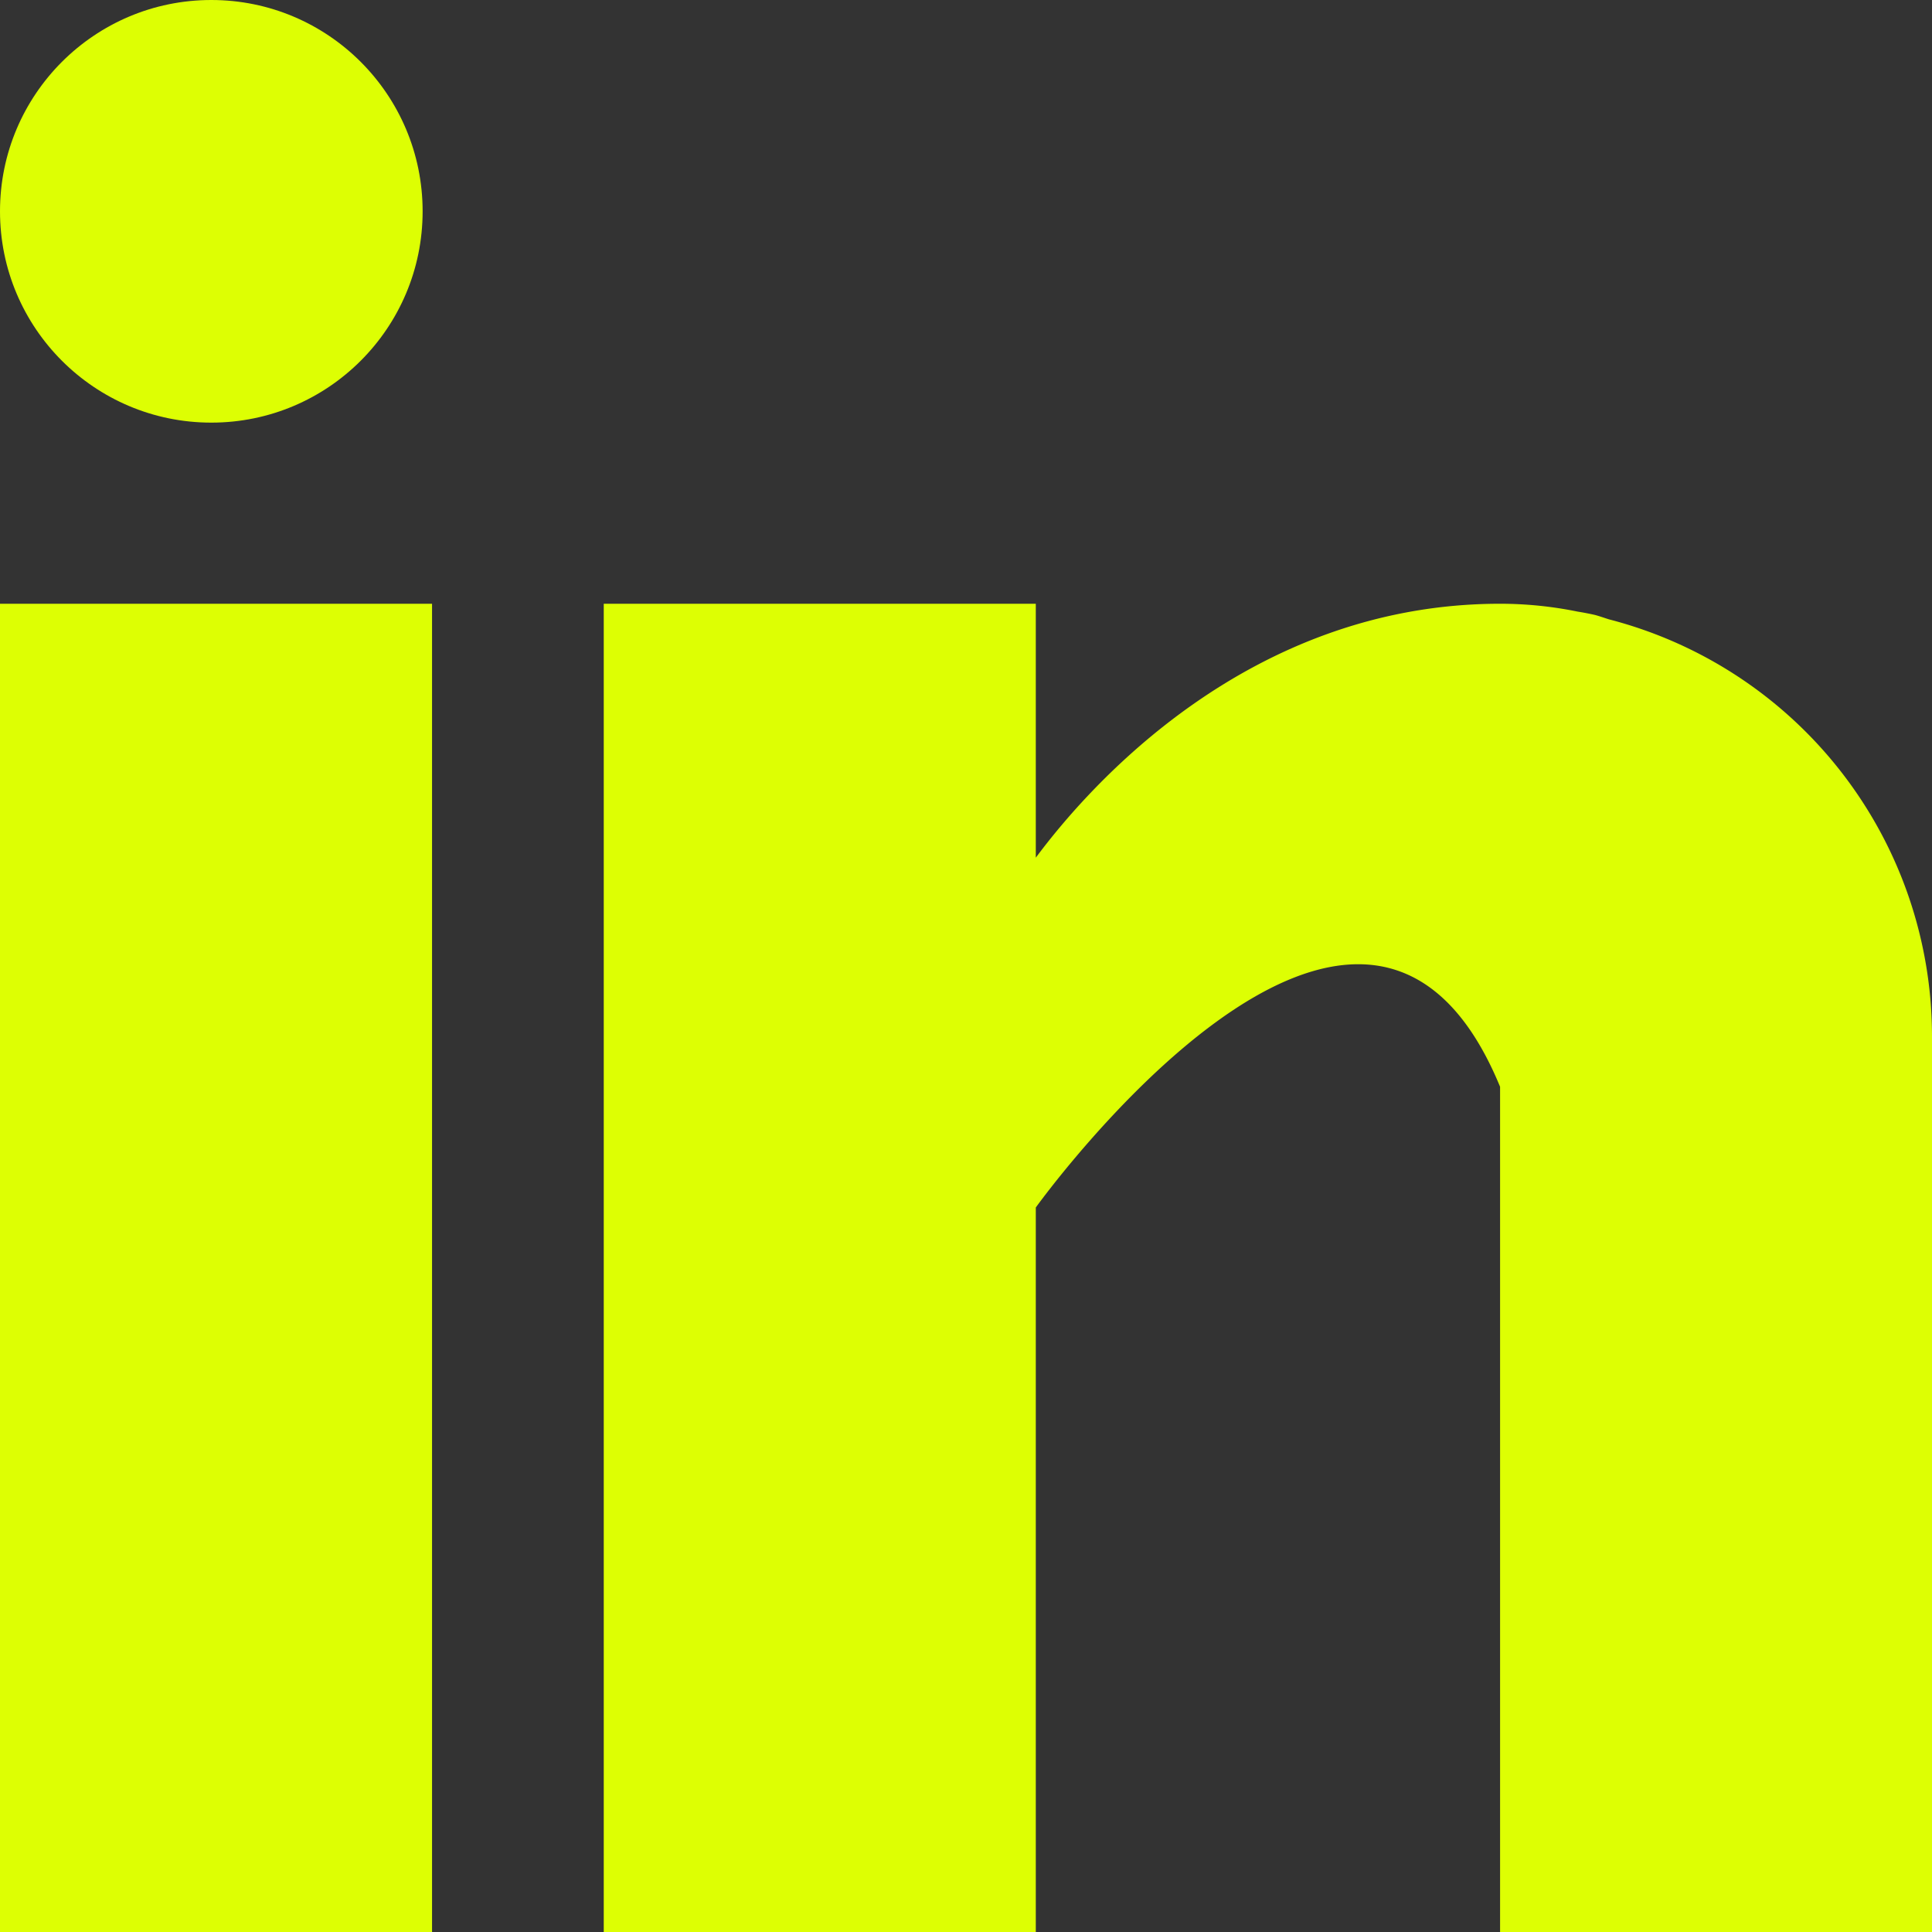
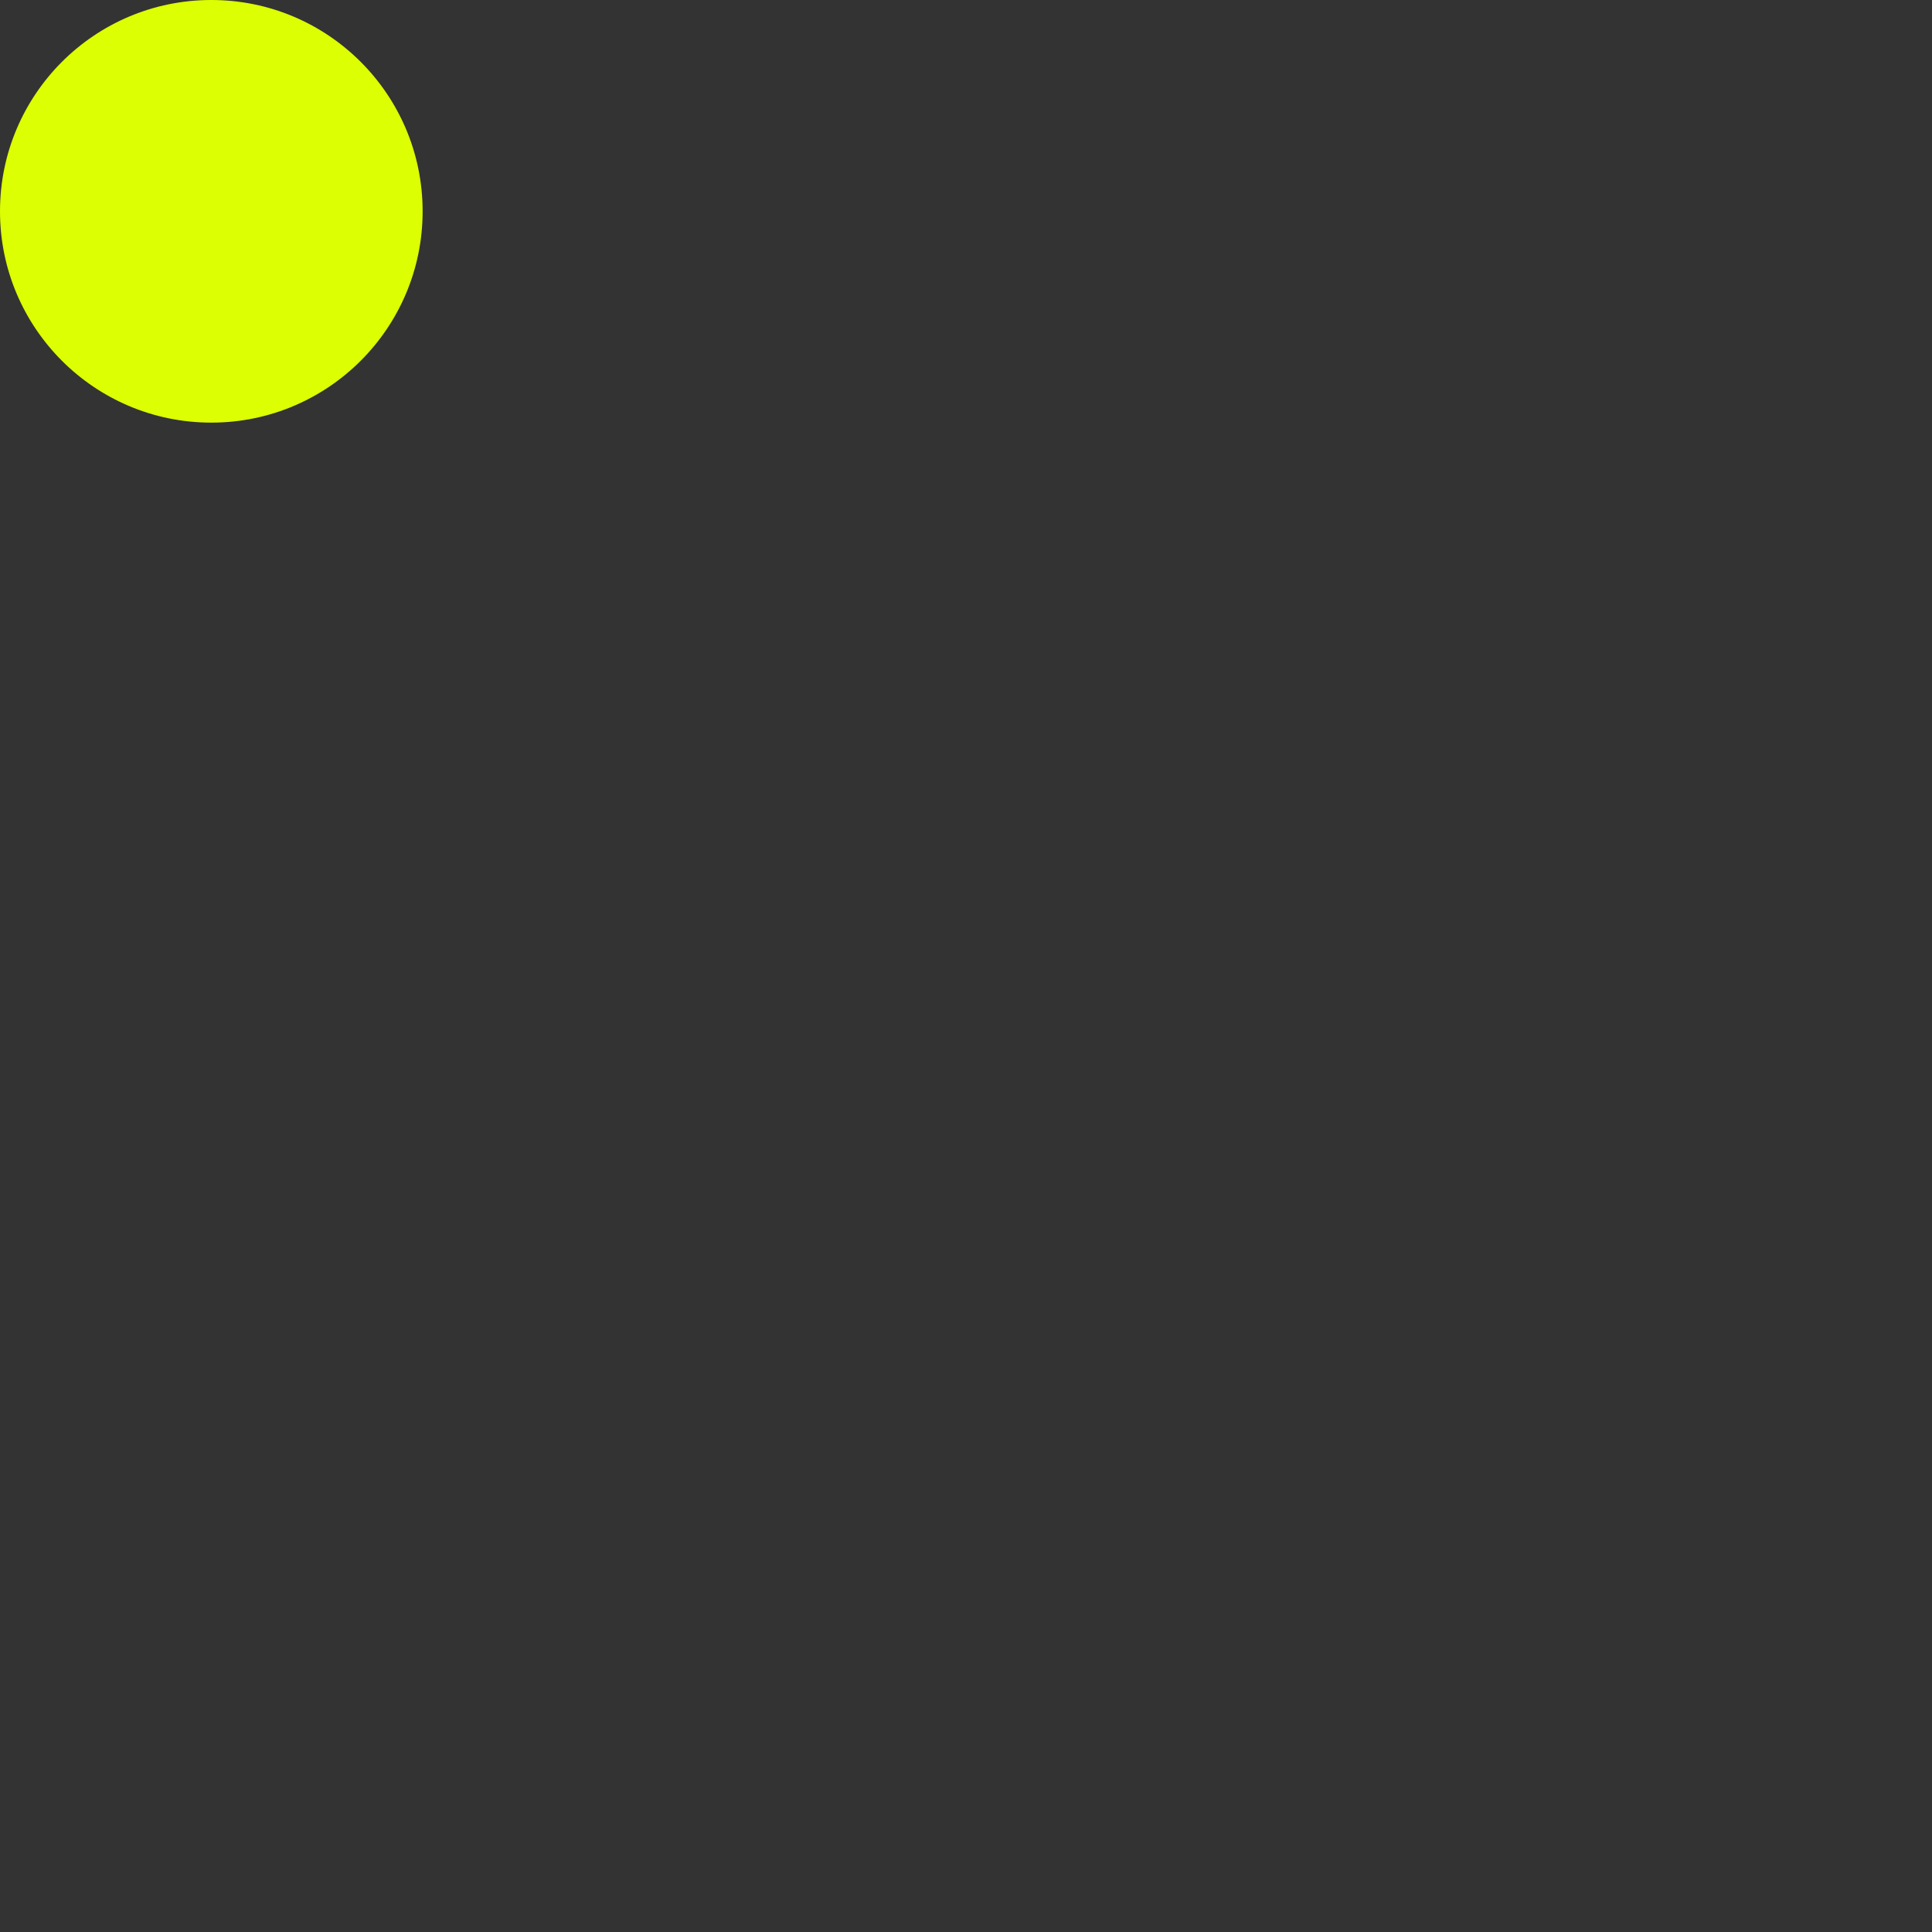
<svg xmlns="http://www.w3.org/2000/svg" xml:space="preserve" viewBox="0 0 16 16" id="Linkedin">
  <rect x="0" y="0" width="16" height="16" fill="#333333" stroke="none" />
  <g fill="#ddff03" class="color1976d2 svgShape">
-     <path d="M0 5h3.578v11H0zM13.324 5.129c-.038-.012-.074-.025-.114-.036a2.32 2.32 0 0 0-.145-.028A3.207 3.207 0 0 0 12.423 5c-2.086 0-3.409 1.517-3.845 2.103V5H5v11h3.578v-6s2.704-3.766 3.845-1v7H16V8.577a3.568 3.568 0 0 0-2.676-3.448z" fill="#ddff03" class="colorddff03 svgShape" />
    <circle cx="1.75" cy="1.75" r="1.75" fill="#ddff03" class="colorddff03 svgShape" />
  </g>
</svg>